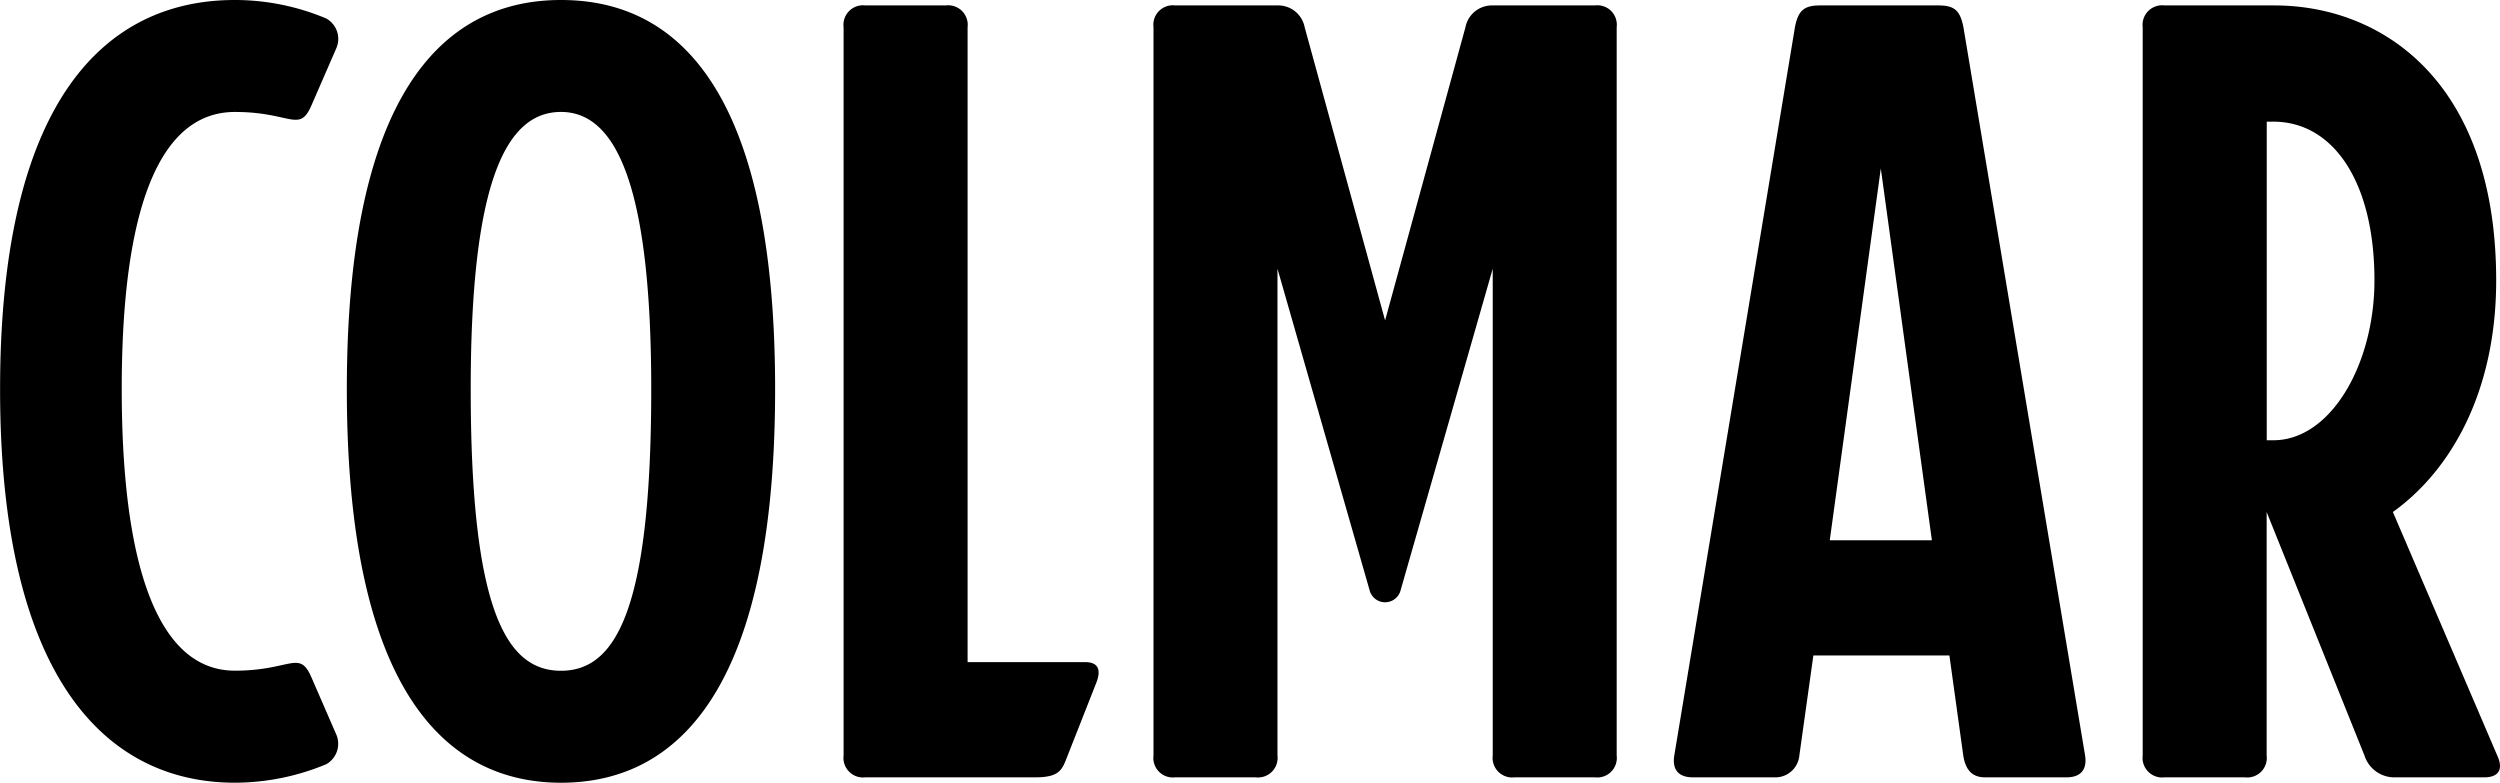
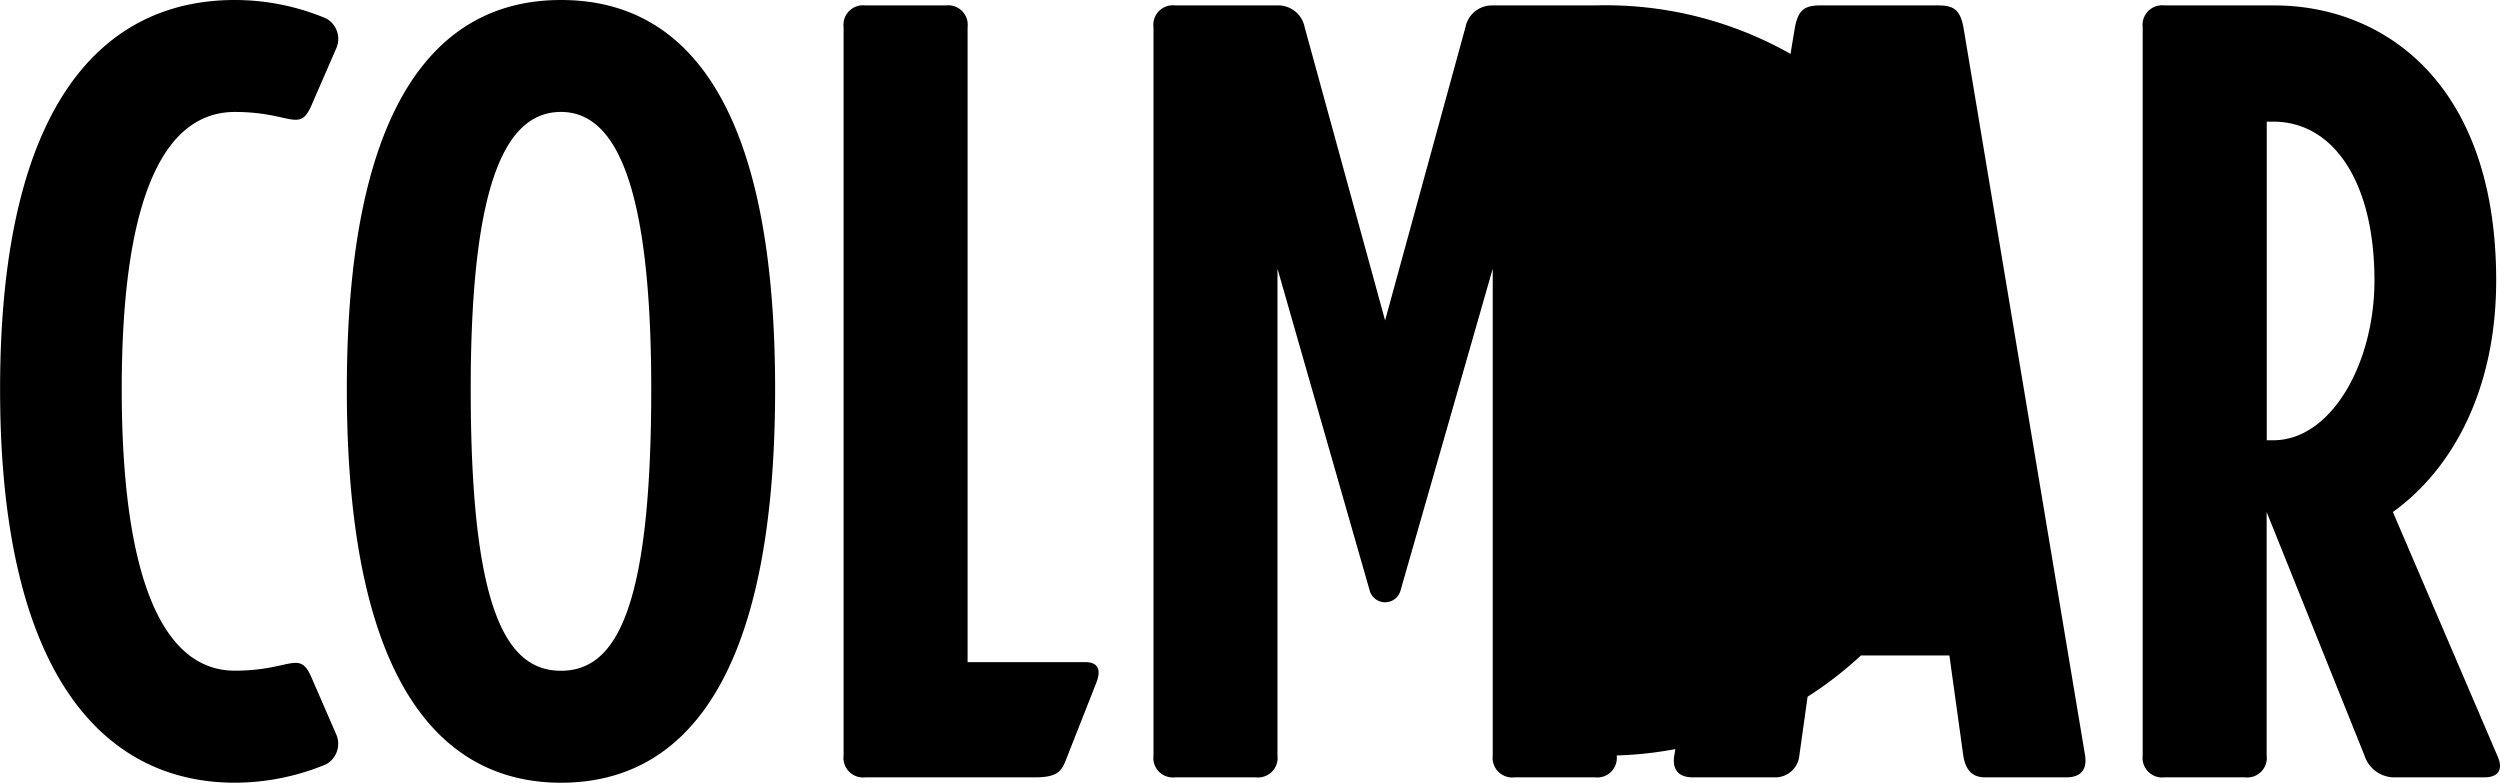
<svg xmlns="http://www.w3.org/2000/svg" width="108.186" height="33.872" viewBox="0 0 108.186 33.872">
-   <path id="Tracé_540" data-name="Tracé 540" d="M110.9,45.94l-4.515-10.535c2.492-1.787,4.47-5.178,4.47-10.022,0-8.564-4.894-11.9-9.6-11.9H96.5a.845.845,0,0,0-.942.942V45.94a.848.848,0,0,0,.942.947h3.485a.845.845,0,0,0,.937-.947V35.406l4.233,10.535a1.359,1.359,0,0,0,1.32.947h3.86C110.948,46.887,111.185,46.556,110.9,45.94ZM101.212,32.3h-.286V18.513h.286c2.585,0,4.375,2.589,4.375,6.871C105.586,29.006,103.7,32.3,101.212,32.3ZM86.723,13.483H81.591c-.7,0-.943.234-1.082.942L75.288,45.94c-.1.616.187.947.8.947h3.529A1.042,1.042,0,0,0,80.7,45.94l.606-4.326h5.887l.6,4.326c.095.616.378.947.942.947h3.524c.616,0,.9-.331.806-.947L87.8,14.425C87.659,13.717,87.427,13.483,86.723,13.483ZM82.016,36.627l2.209-16.089,2.21,16.089ZM71.852,13.483H67.43a1.167,1.167,0,0,0-1.179.942L62.773,27.114,59.292,14.425a1.164,1.164,0,0,0-1.176-.942H53.689a.842.842,0,0,0-.938.942V45.94a.845.845,0,0,0,.938.947h3.481a.849.849,0,0,0,.946-.947V24.875l4,13.962a.693.693,0,0,0,1.315,0l4-13.962V45.94a.849.849,0,0,0,.946.947h3.477a.846.846,0,0,0,.941-.947V14.425A.843.843,0,0,0,71.852,13.483ZM49.786,41.9H44.706V14.425a.845.845,0,0,0-.941-.942H40.283a.845.845,0,0,0-.943.942V45.94a.848.848,0,0,0,.943.947h7.341c1.082,0,1.175-.331,1.413-.947l1.221-3.1C50.491,42.275,50.4,41.9,49.786,41.9ZM27.11,13.248c-4.186,0-9.267,2.724-9.267,16.839,0,14.208,5.081,17.033,9.267,17.033,4.233,0,9.267-2.825,9.267-17.033C36.376,15.972,31.342,13.248,27.11,13.248Zm0,29.027c-2.354,0-3.906-2.591-3.906-12.189,0-9.032,1.552-11.994,3.906-11.994,2.3,0,3.906,2.962,3.906,11.994C31.016,39.685,29.464,42.275,27.11,42.275ZM13,18.093c2.4,0,2.774.9,3.291-.237l1.085-2.494a1.011,1.011,0,0,0-.424-1.314,10.2,10.2,0,0,0-3.953-.8c-5.6,0-10.161,4.326-10.161,16.839C2.834,42.556,7.4,47.119,13,47.119a10.32,10.32,0,0,0,3.953-.8A1.017,1.017,0,0,0,17.372,45l-1.085-2.495c-.518-1.132-.891-.234-3.291-.234-3.245,0-4.894-4.33-4.894-12.189S9.75,18.093,13,18.093Z" transform="translate(-2.834 -13.248)" />
+   <path id="Tracé_540" data-name="Tracé 540" d="M110.9,45.94l-4.515-10.535c2.492-1.787,4.47-5.178,4.47-10.022,0-8.564-4.894-11.9-9.6-11.9H96.5a.845.845,0,0,0-.942.942V45.94a.848.848,0,0,0,.942.947h3.485a.845.845,0,0,0,.937-.947V35.406l4.233,10.535a1.359,1.359,0,0,0,1.32.947h3.86C110.948,46.887,111.185,46.556,110.9,45.94ZM101.212,32.3h-.286V18.513h.286c2.585,0,4.375,2.589,4.375,6.871C105.586,29.006,103.7,32.3,101.212,32.3ZM86.723,13.483H81.591c-.7,0-.943.234-1.082.942L75.288,45.94c-.1.616.187.947.8.947h3.529A1.042,1.042,0,0,0,80.7,45.94l.606-4.326h5.887l.6,4.326c.095.616.378.947.942.947h3.524c.616,0,.9-.331.806-.947L87.8,14.425C87.659,13.717,87.427,13.483,86.723,13.483ZM82.016,36.627l2.209-16.089,2.21,16.089ZM71.852,13.483H67.43a1.167,1.167,0,0,0-1.179.942L62.773,27.114,59.292,14.425a1.164,1.164,0,0,0-1.176-.942H53.689a.842.842,0,0,0-.938.942V45.94a.845.845,0,0,0,.938.947h3.481a.849.849,0,0,0,.946-.947V24.875l4,13.962a.693.693,0,0,0,1.315,0l4-13.962V45.94a.849.849,0,0,0,.946.947h3.477a.846.846,0,0,0,.941-.947A.843.843,0,0,0,71.852,13.483ZM49.786,41.9H44.706V14.425a.845.845,0,0,0-.941-.942H40.283a.845.845,0,0,0-.943.942V45.94a.848.848,0,0,0,.943.947h7.341c1.082,0,1.175-.331,1.413-.947l1.221-3.1C50.491,42.275,50.4,41.9,49.786,41.9ZM27.11,13.248c-4.186,0-9.267,2.724-9.267,16.839,0,14.208,5.081,17.033,9.267,17.033,4.233,0,9.267-2.825,9.267-17.033C36.376,15.972,31.342,13.248,27.11,13.248Zm0,29.027c-2.354,0-3.906-2.591-3.906-12.189,0-9.032,1.552-11.994,3.906-11.994,2.3,0,3.906,2.962,3.906,11.994C31.016,39.685,29.464,42.275,27.11,42.275ZM13,18.093c2.4,0,2.774.9,3.291-.237l1.085-2.494a1.011,1.011,0,0,0-.424-1.314,10.2,10.2,0,0,0-3.953-.8c-5.6,0-10.161,4.326-10.161,16.839C2.834,42.556,7.4,47.119,13,47.119a10.32,10.32,0,0,0,3.953-.8A1.017,1.017,0,0,0,17.372,45l-1.085-2.495c-.518-1.132-.891-.234-3.291-.234-3.245,0-4.894-4.33-4.894-12.189S9.75,18.093,13,18.093Z" transform="translate(-2.834 -13.248)" />
</svg>